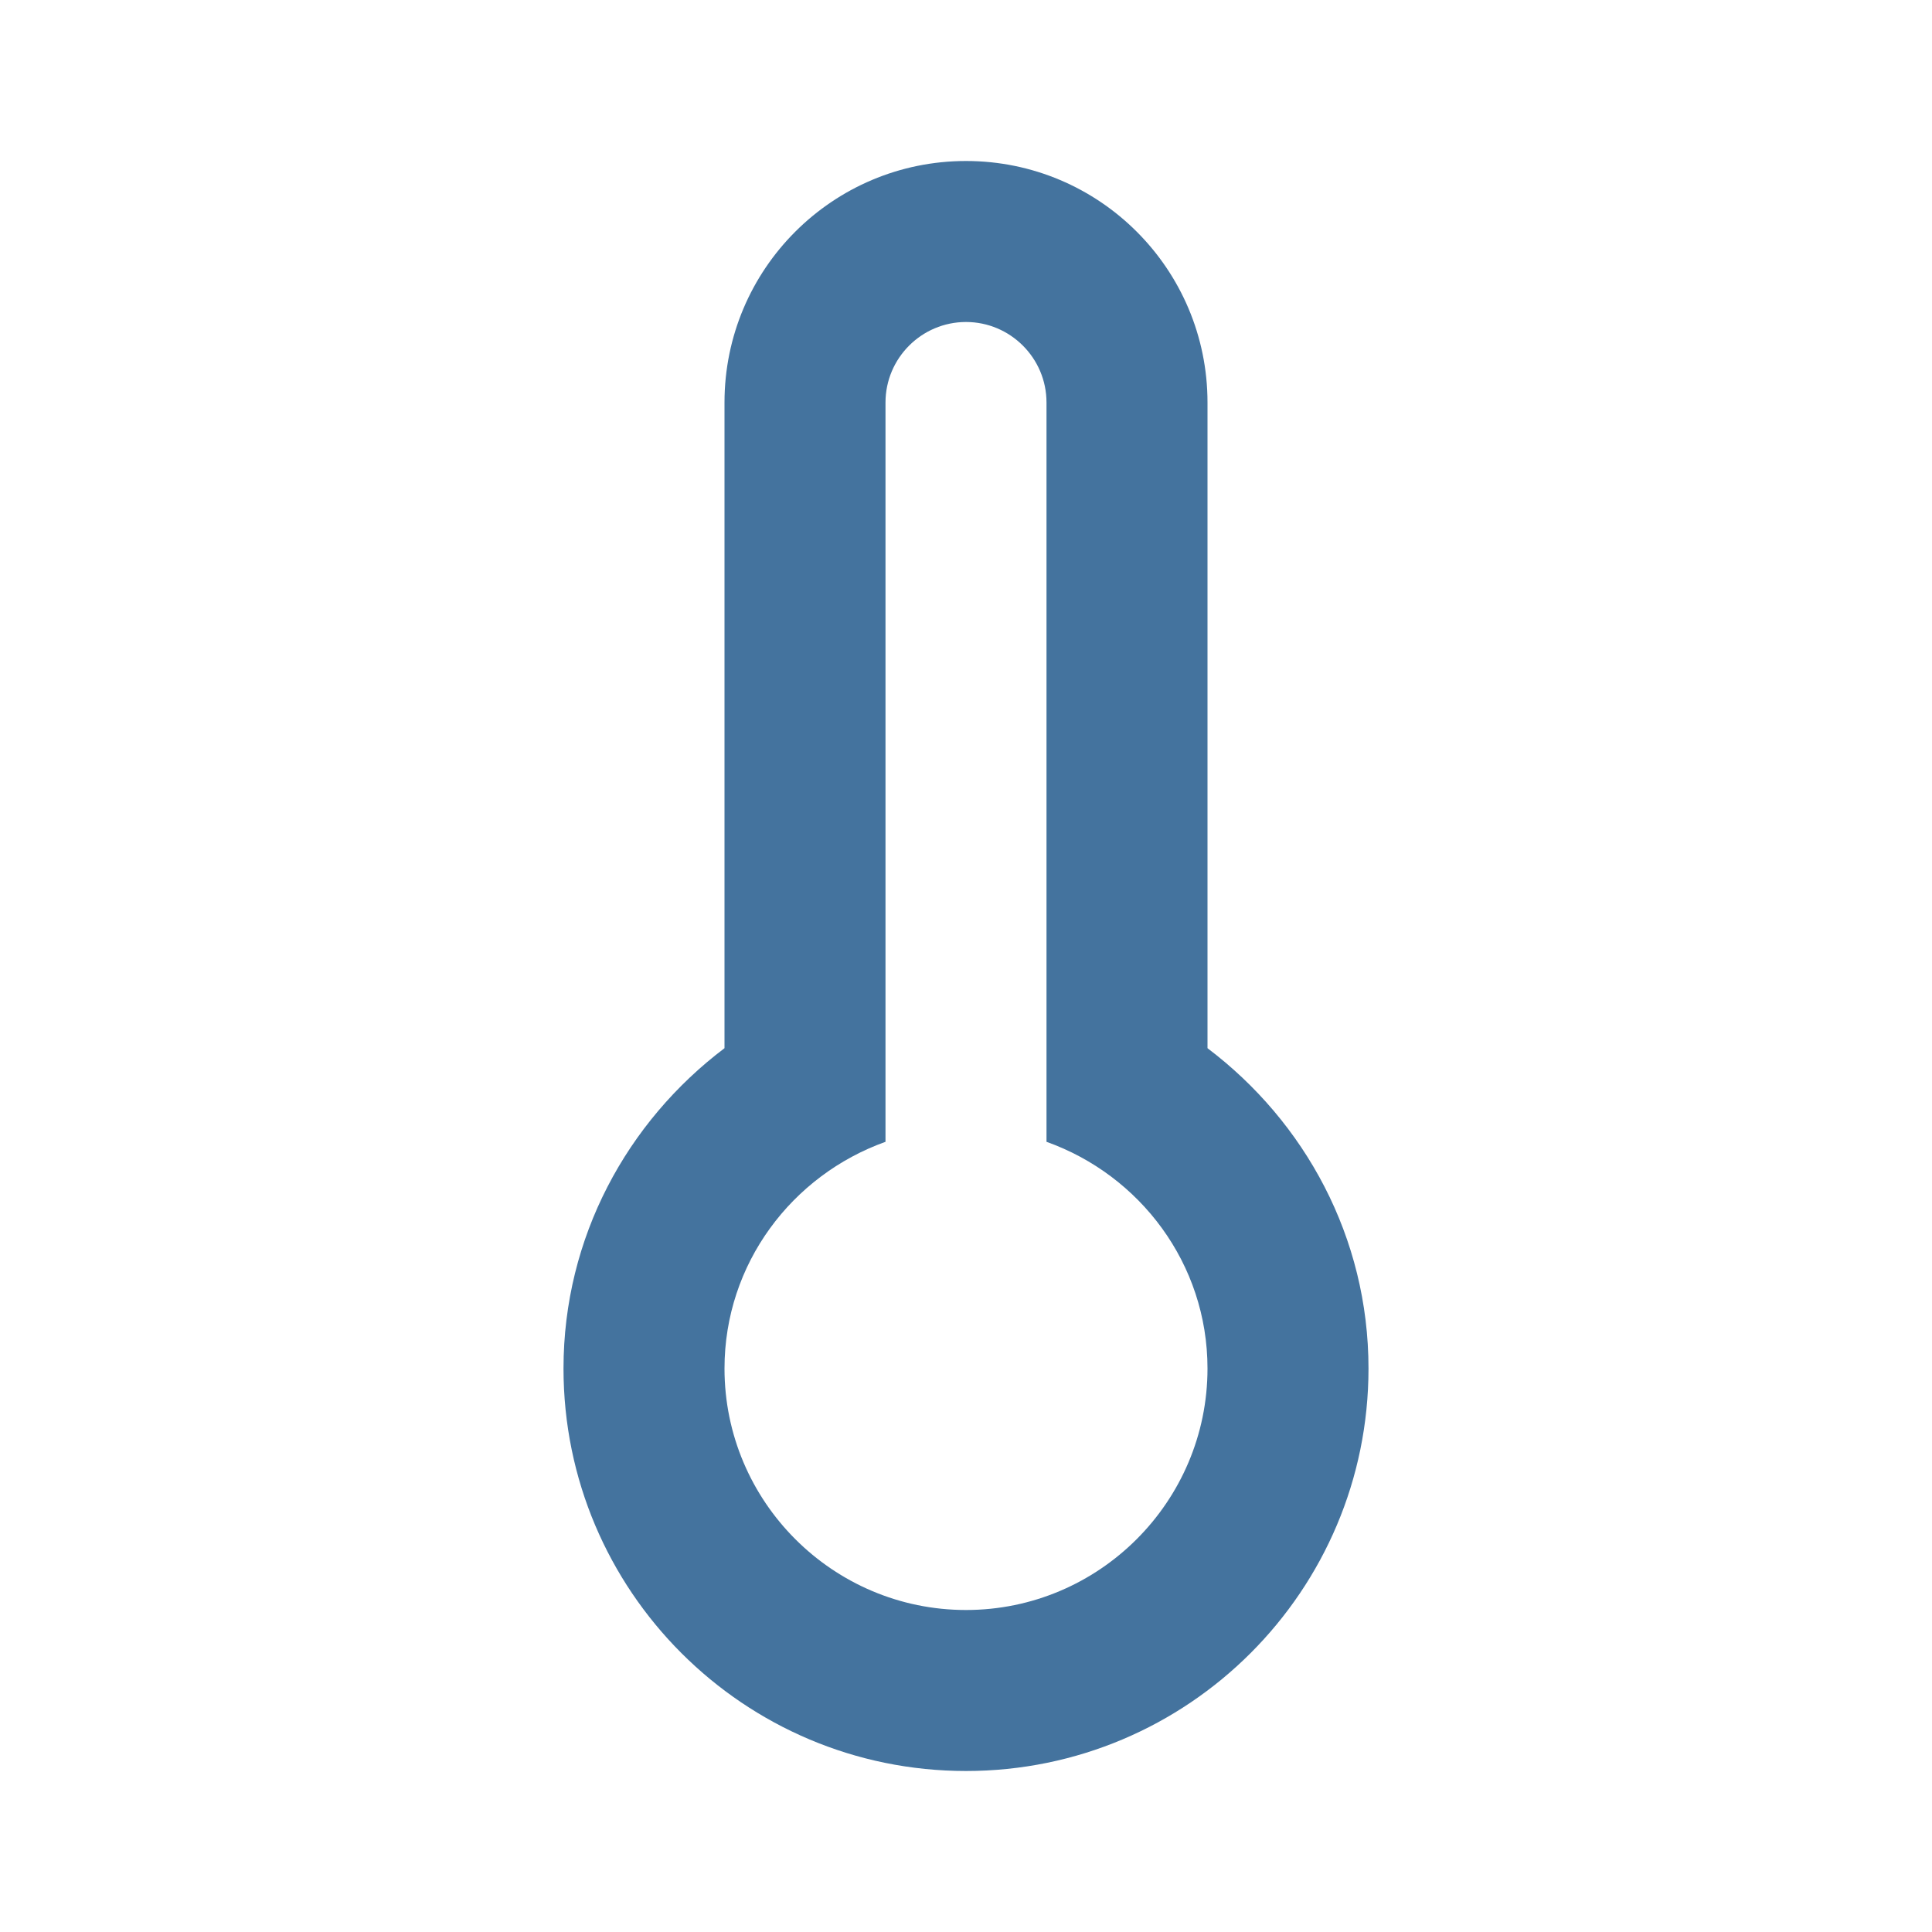
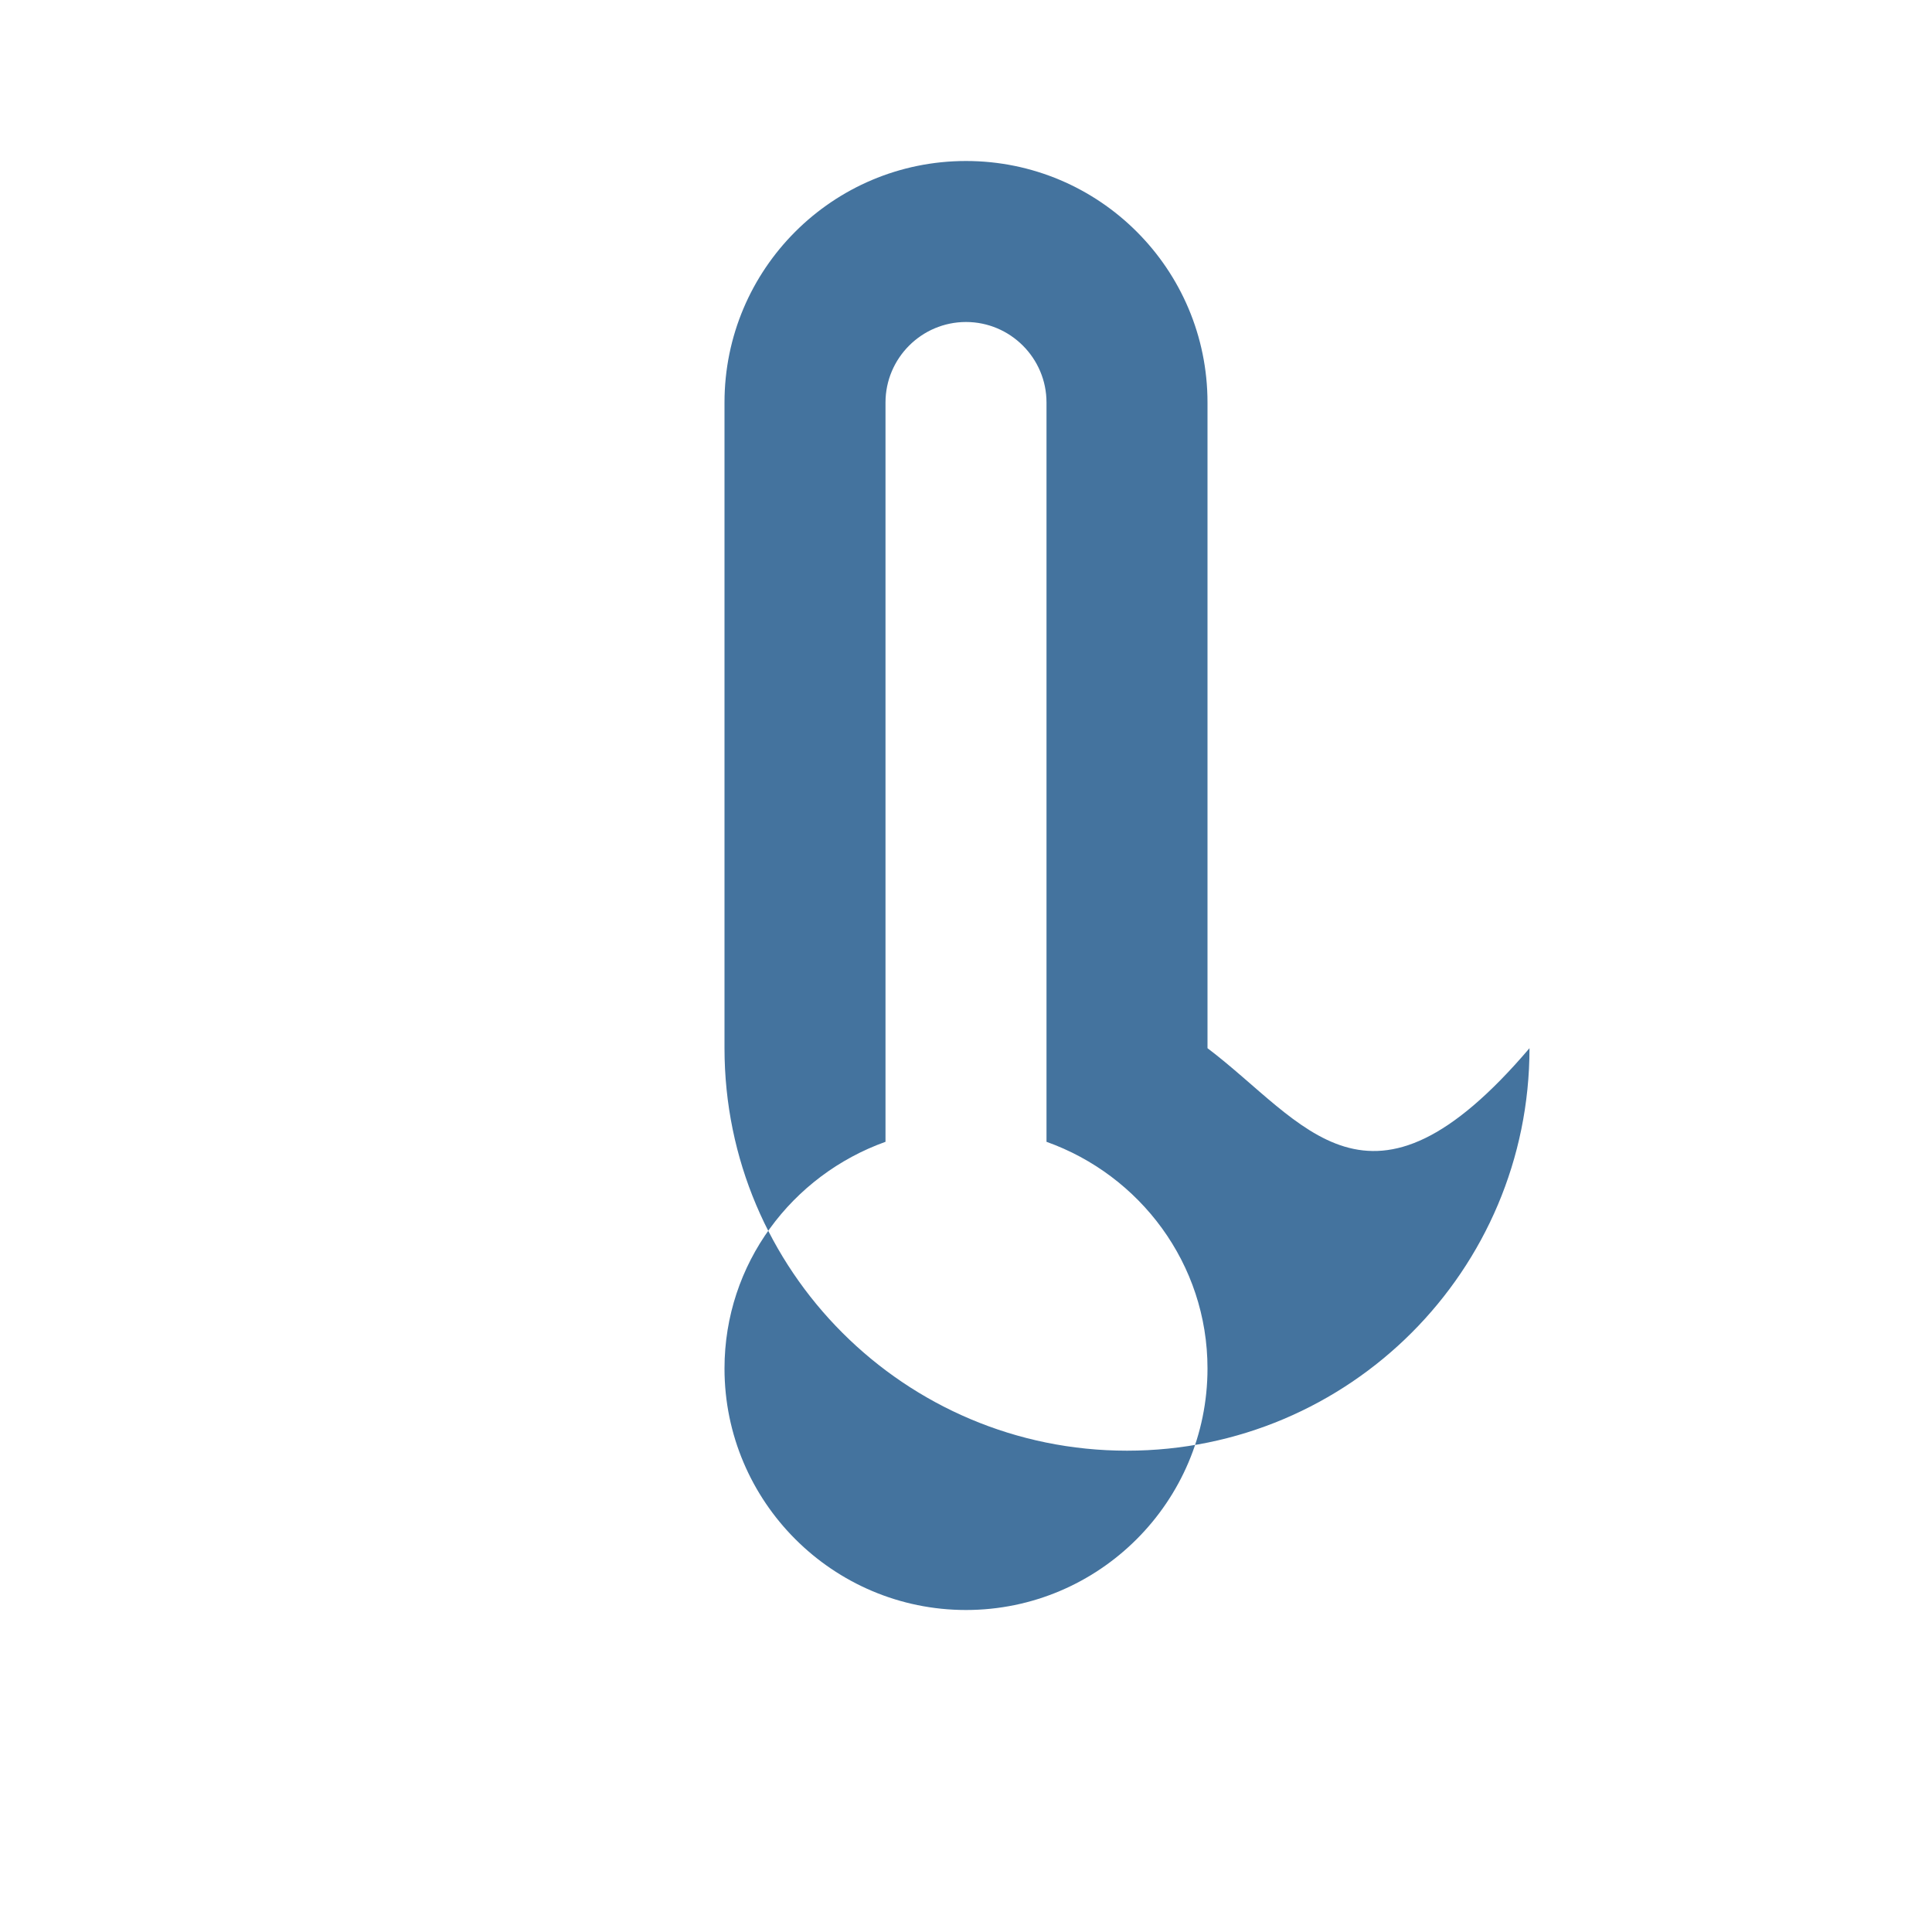
<svg xmlns="http://www.w3.org/2000/svg" version="1.1" id="Layer_1" x="0px" y="0px" viewBox="0 0 24 24" style="enable-background:new 0 0 24 24;" xml:space="preserve" fill="#44739e">
-   <path d="M15,13.021V5c0-1.657-1.343-3-3-3S9,3.343,9,5v8.021C7.792,13.934,7,15.369,7,17c0,2.761,2.239,5,5,5s5-2.239,5-5  C17,15.369,16.208,13.934,15,13.021z M12,20c-1.654,0-3-1.346-3-3c0-1.302,0.839-2.401,2-2.816V5c0-0.551,0.449-1,1-1s1,0.449,1,1  v9.184c1.161,0.414,2,1.514,2,2.816C15,18.654,13.654,20,12,20z" />
+   <path d="M15,13.021V5c0-1.657-1.343-3-3-3S9,3.343,9,5v8.021c0,2.761,2.239,5,5,5s5-2.239,5-5  C17,15.369,16.208,13.934,15,13.021z M12,20c-1.654,0-3-1.346-3-3c0-1.302,0.839-2.401,2-2.816V5c0-0.551,0.449-1,1-1s1,0.449,1,1  v9.184c1.161,0.414,2,1.514,2,2.816C15,18.654,13.654,20,12,20z" />
</svg>